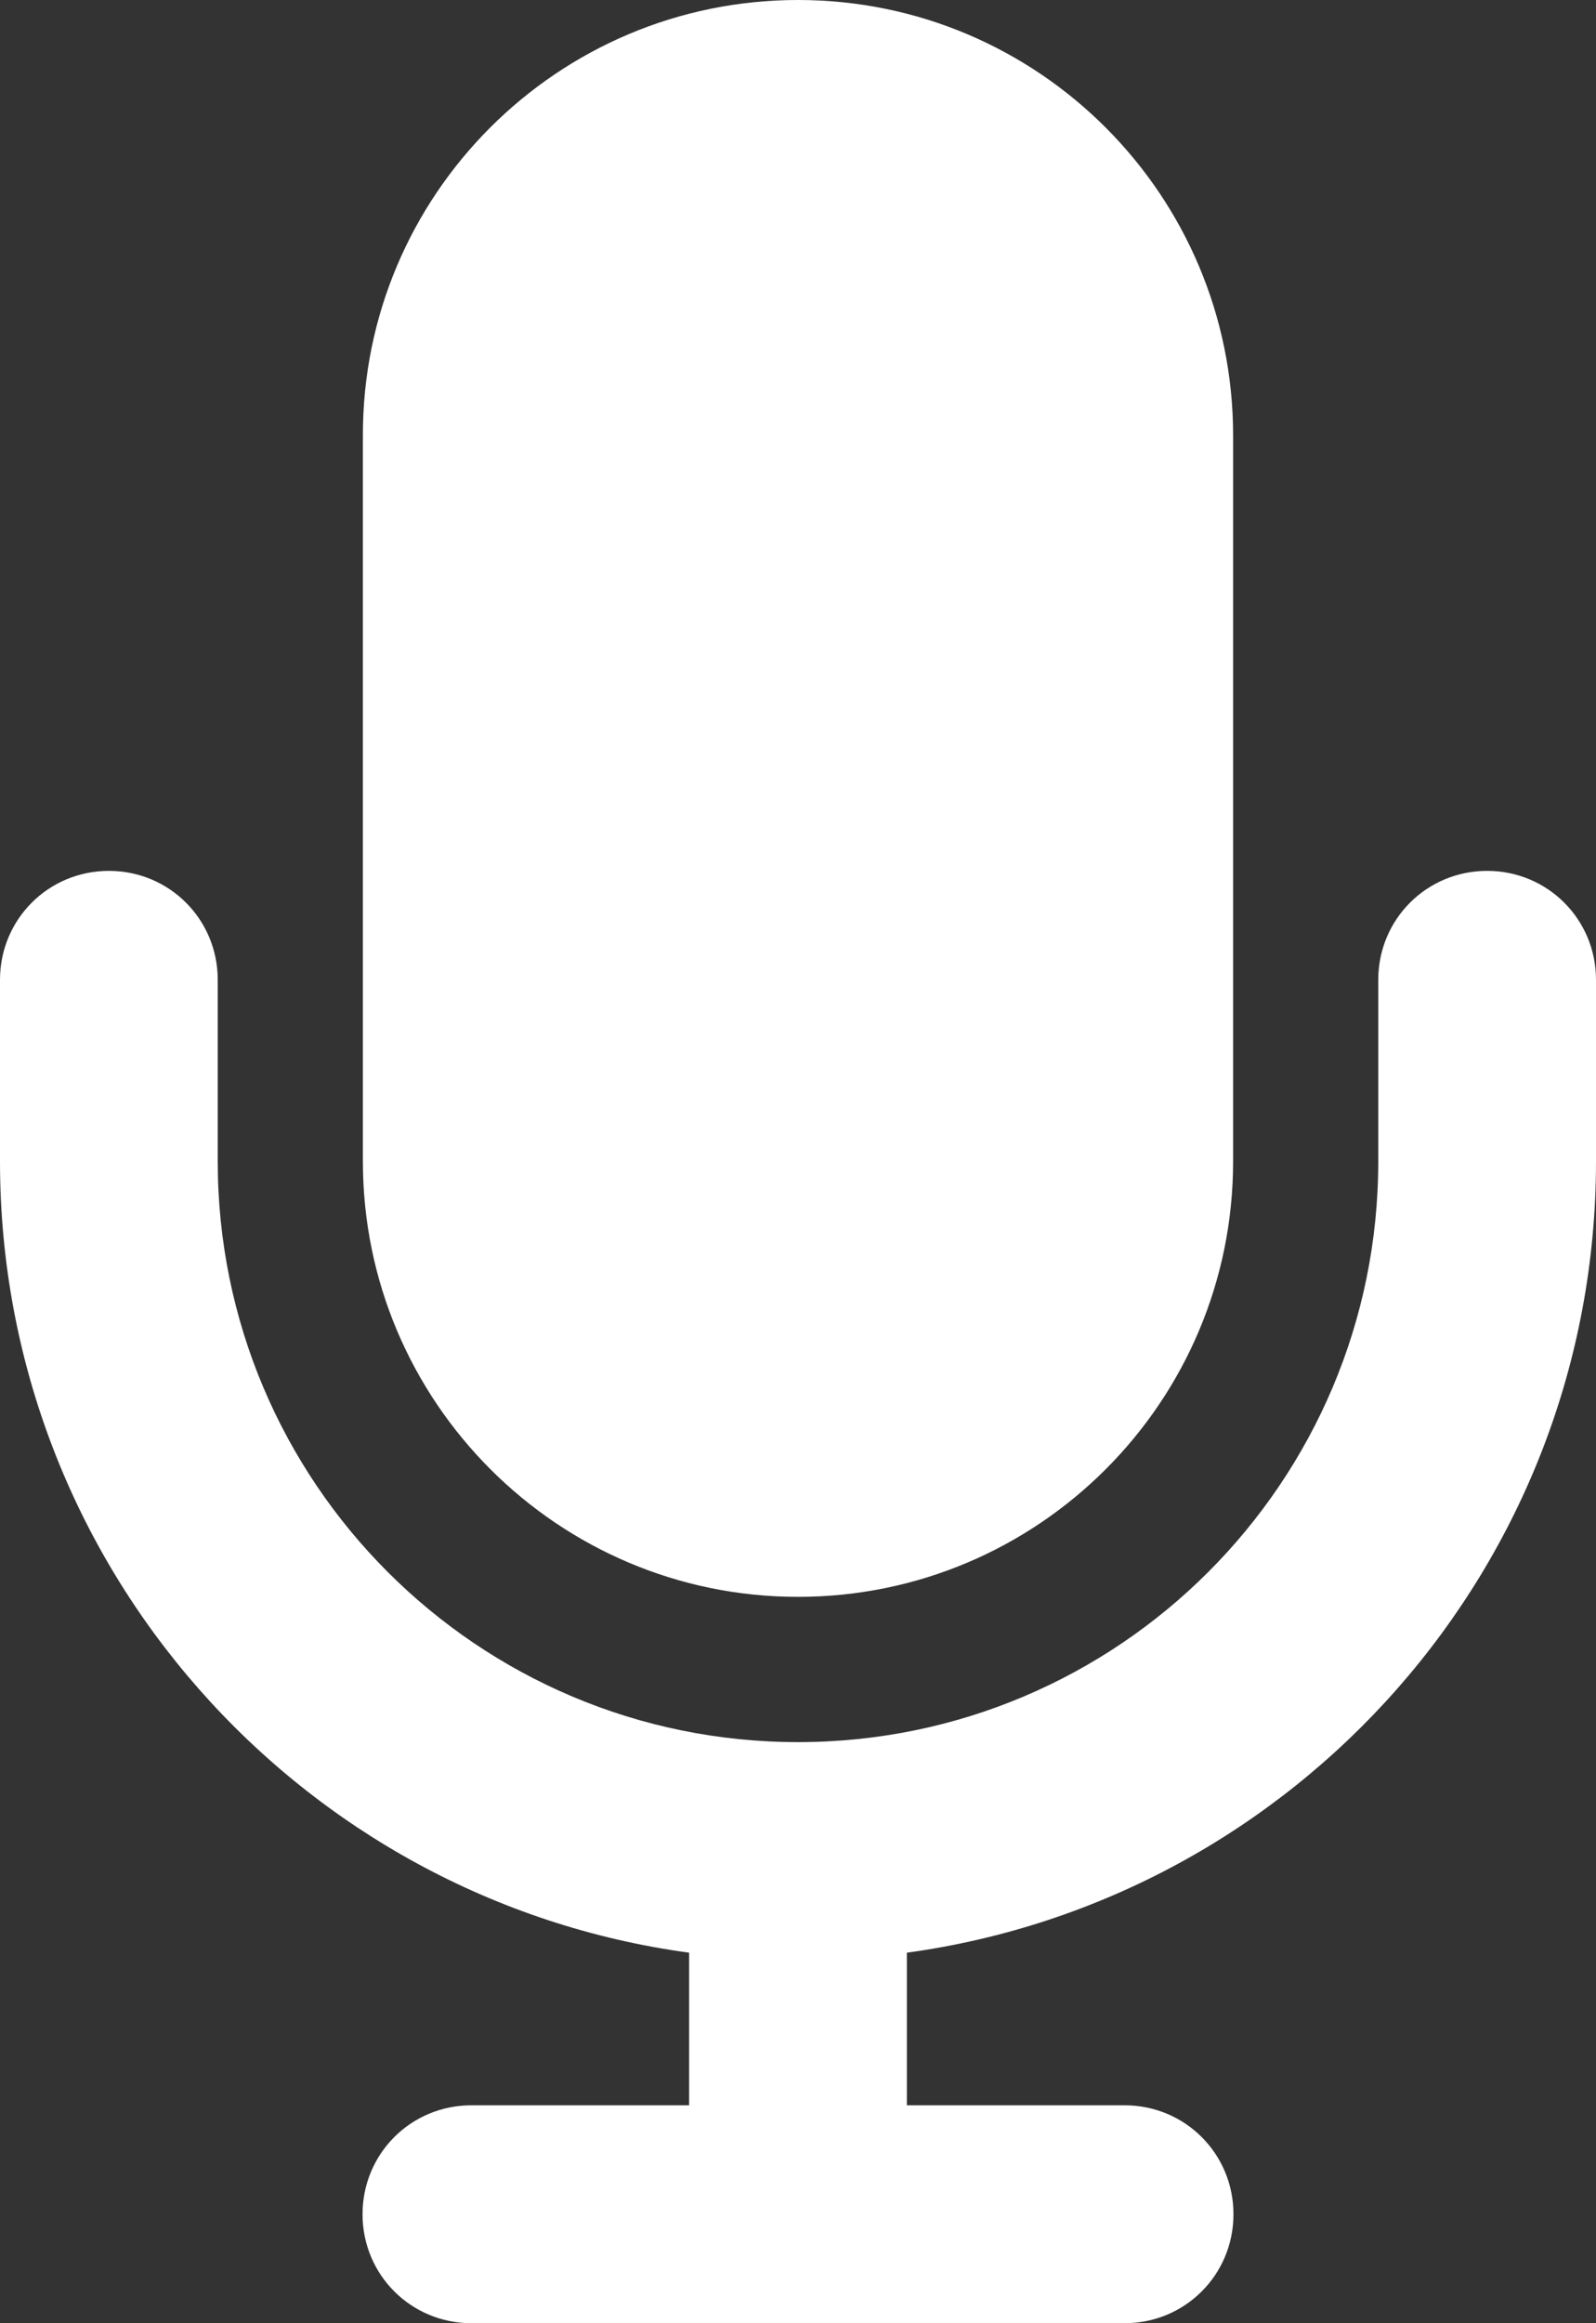
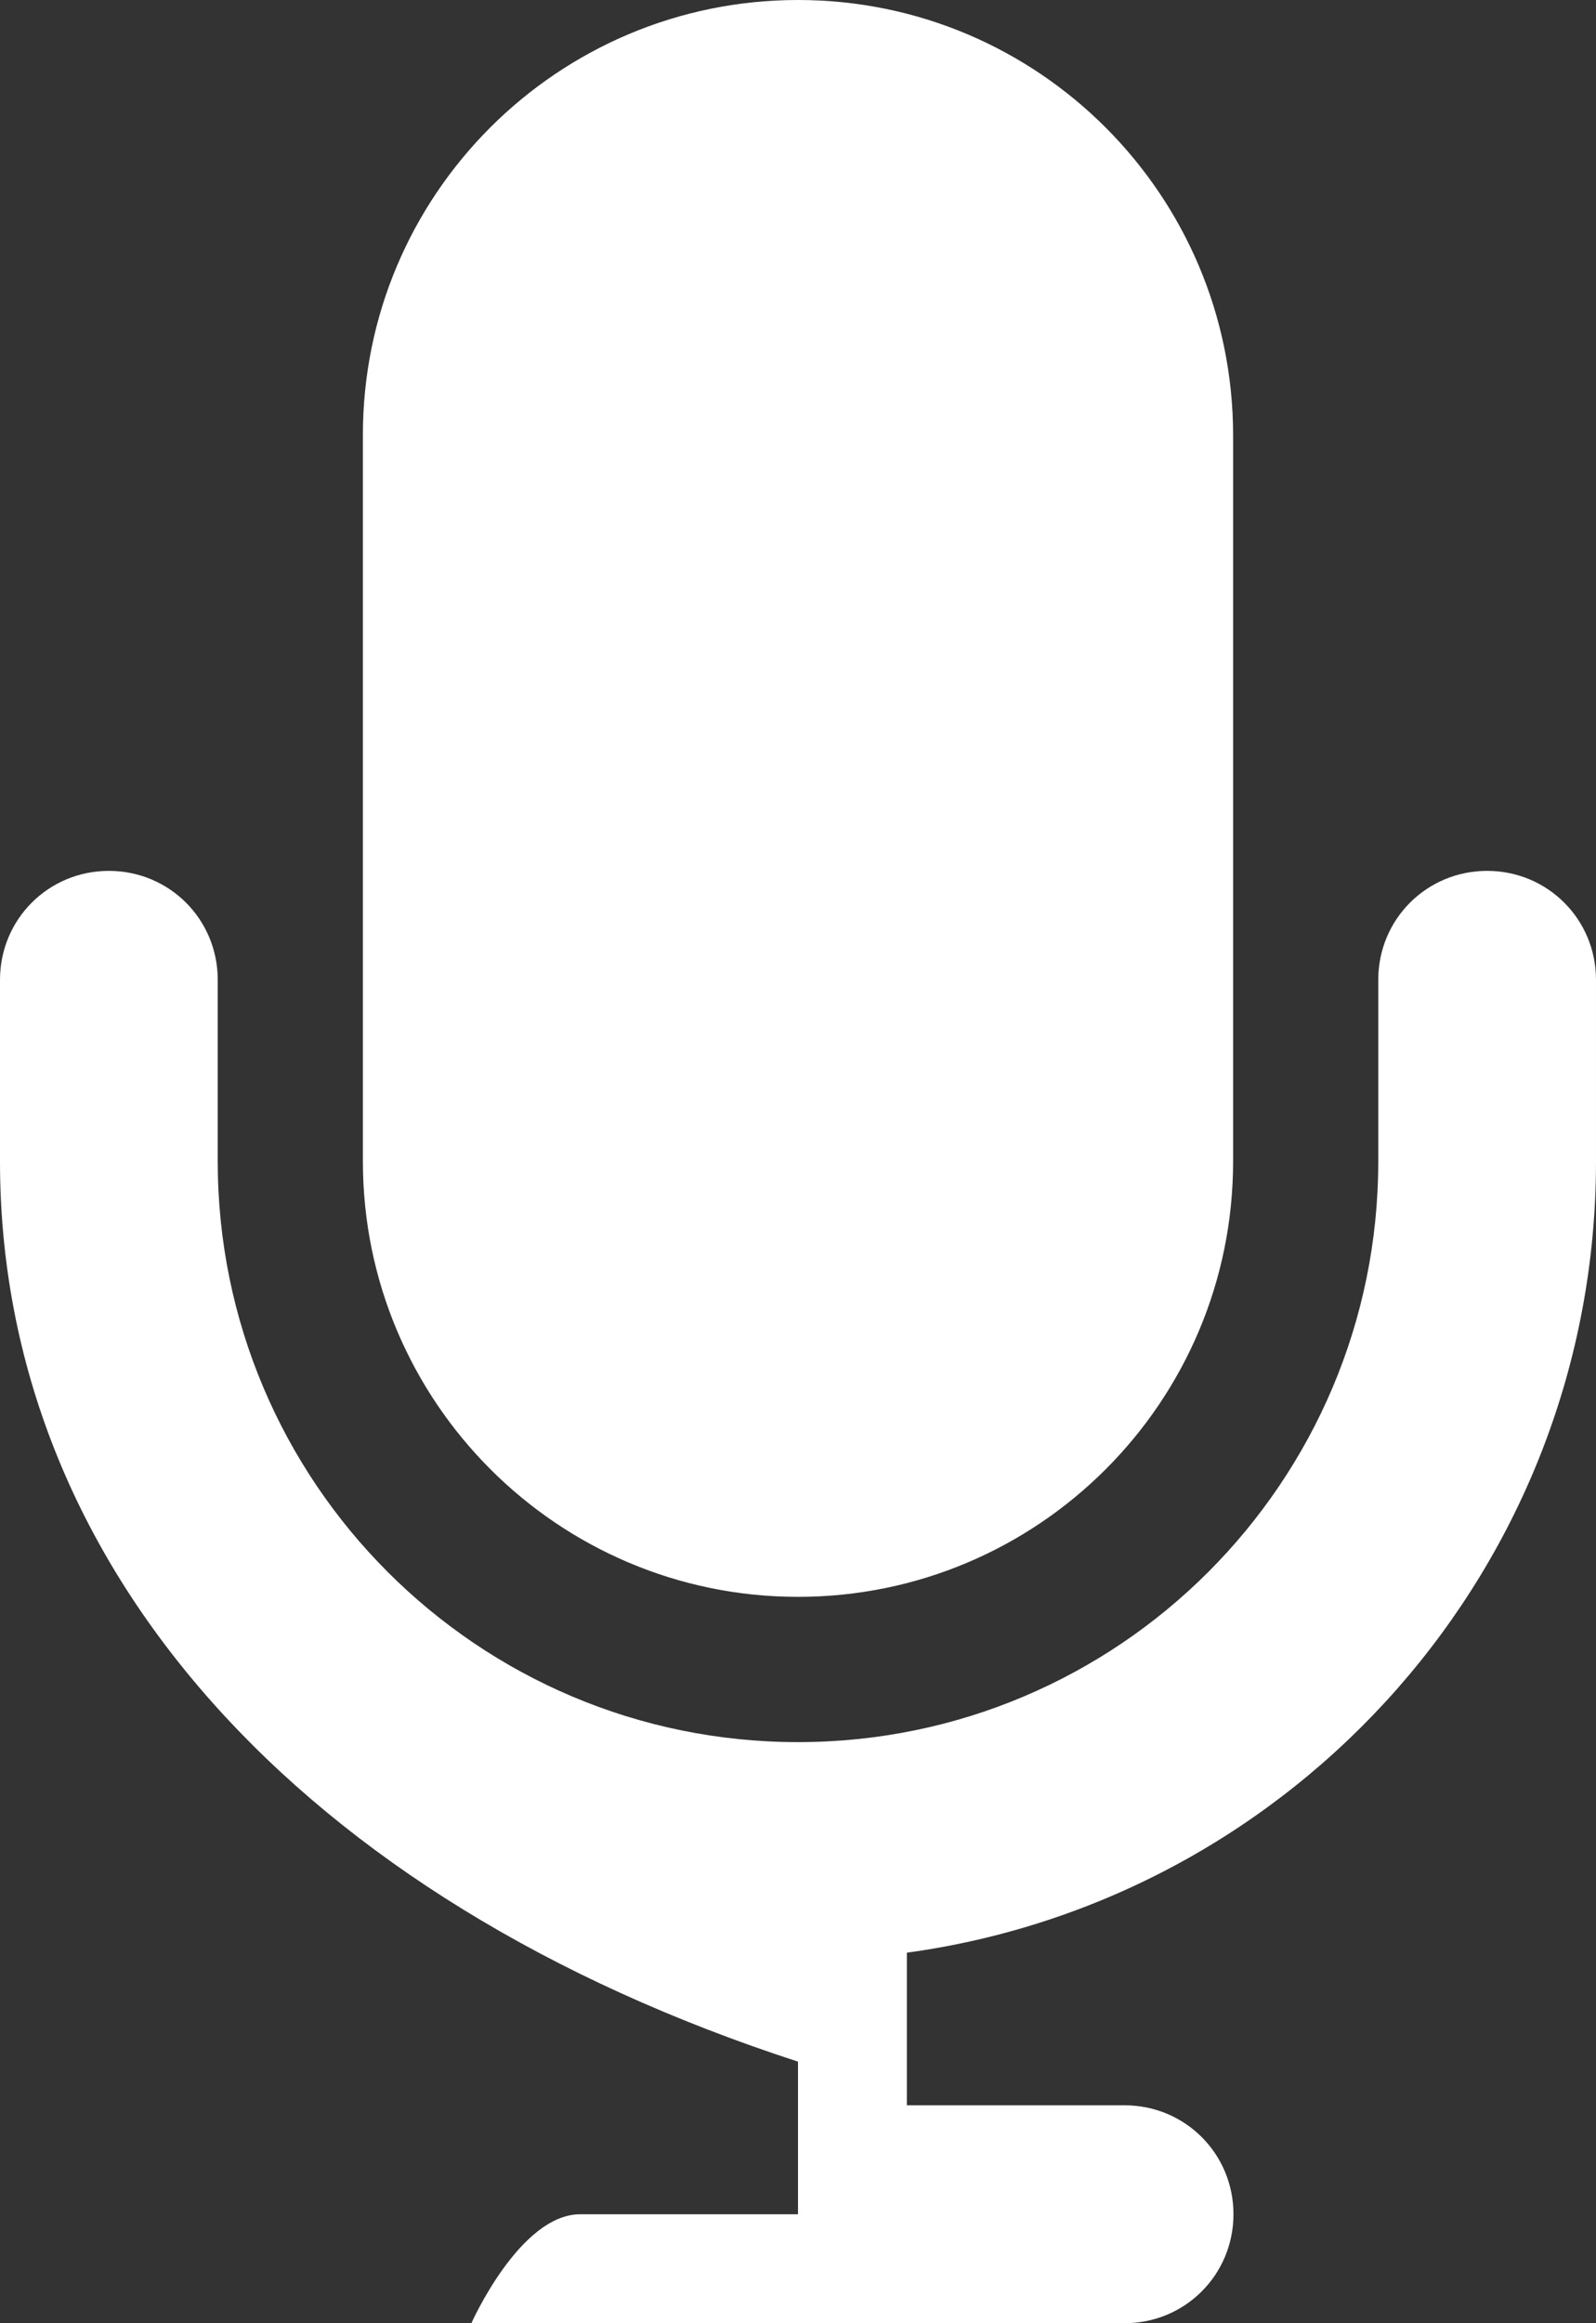
<svg xmlns="http://www.w3.org/2000/svg" id="Layer_1" viewBox="0 0 43.54 63.33">
  <rect x="0" y="0" width="43.54" height="63.33" fill="#333333" stroke="none" />
  <defs>
    <style>
      .cls-1 {
        fill: #fff;
      }
    </style>
  </defs>
-   <path class="cls-1" d="M5.94,31.66c0,8.74,7.09,15.83,15.83,15.83s15.83-7.09,15.83-15.83v-4.95c0-1.65,1.32-2.97,2.97-2.97s2.97,1.32,2.97,2.97v4.95c0,11.02-8.19,20.12-18.8,21.57v4.16h5.94c1.65,0,2.97,1.32,2.97,2.97s-1.32,2.97-2.97,2.97H12.86c-1.65,0-2.97-1.32-2.97-2.97s1.32-2.97,2.97-2.97h5.94v-4.16C8.19,51.79,0,42.68,0,31.66v-4.95c0-1.65,1.32-2.97,2.97-2.97s2.97,1.32,2.97,2.97v4.95ZM33.64,11.87v19.79c0,6.56-5.32,11.87-11.87,11.87s-11.87-5.32-11.87-11.87V11.87C9.89,5.32,15.21,0,21.77,0s11.87,5.32,11.87,11.87Z" />
+   <path class="cls-1" d="M5.94,31.66c0,8.74,7.09,15.83,15.83,15.83s15.83-7.09,15.83-15.83v-4.95c0-1.65,1.32-2.97,2.97-2.97s2.97,1.32,2.97,2.97v4.95c0,11.02-8.19,20.12-18.8,21.57v4.16h5.94c1.65,0,2.97,1.32,2.97,2.97s-1.32,2.97-2.97,2.97H12.86s1.32-2.97,2.97-2.97h5.94v-4.16C8.19,51.79,0,42.68,0,31.66v-4.95c0-1.65,1.32-2.97,2.97-2.97s2.97,1.32,2.97,2.97v4.95ZM33.64,11.87v19.79c0,6.56-5.32,11.87-11.87,11.87s-11.87-5.32-11.87-11.87V11.87C9.89,5.32,15.21,0,21.77,0s11.87,5.32,11.87,11.87Z" />
</svg>